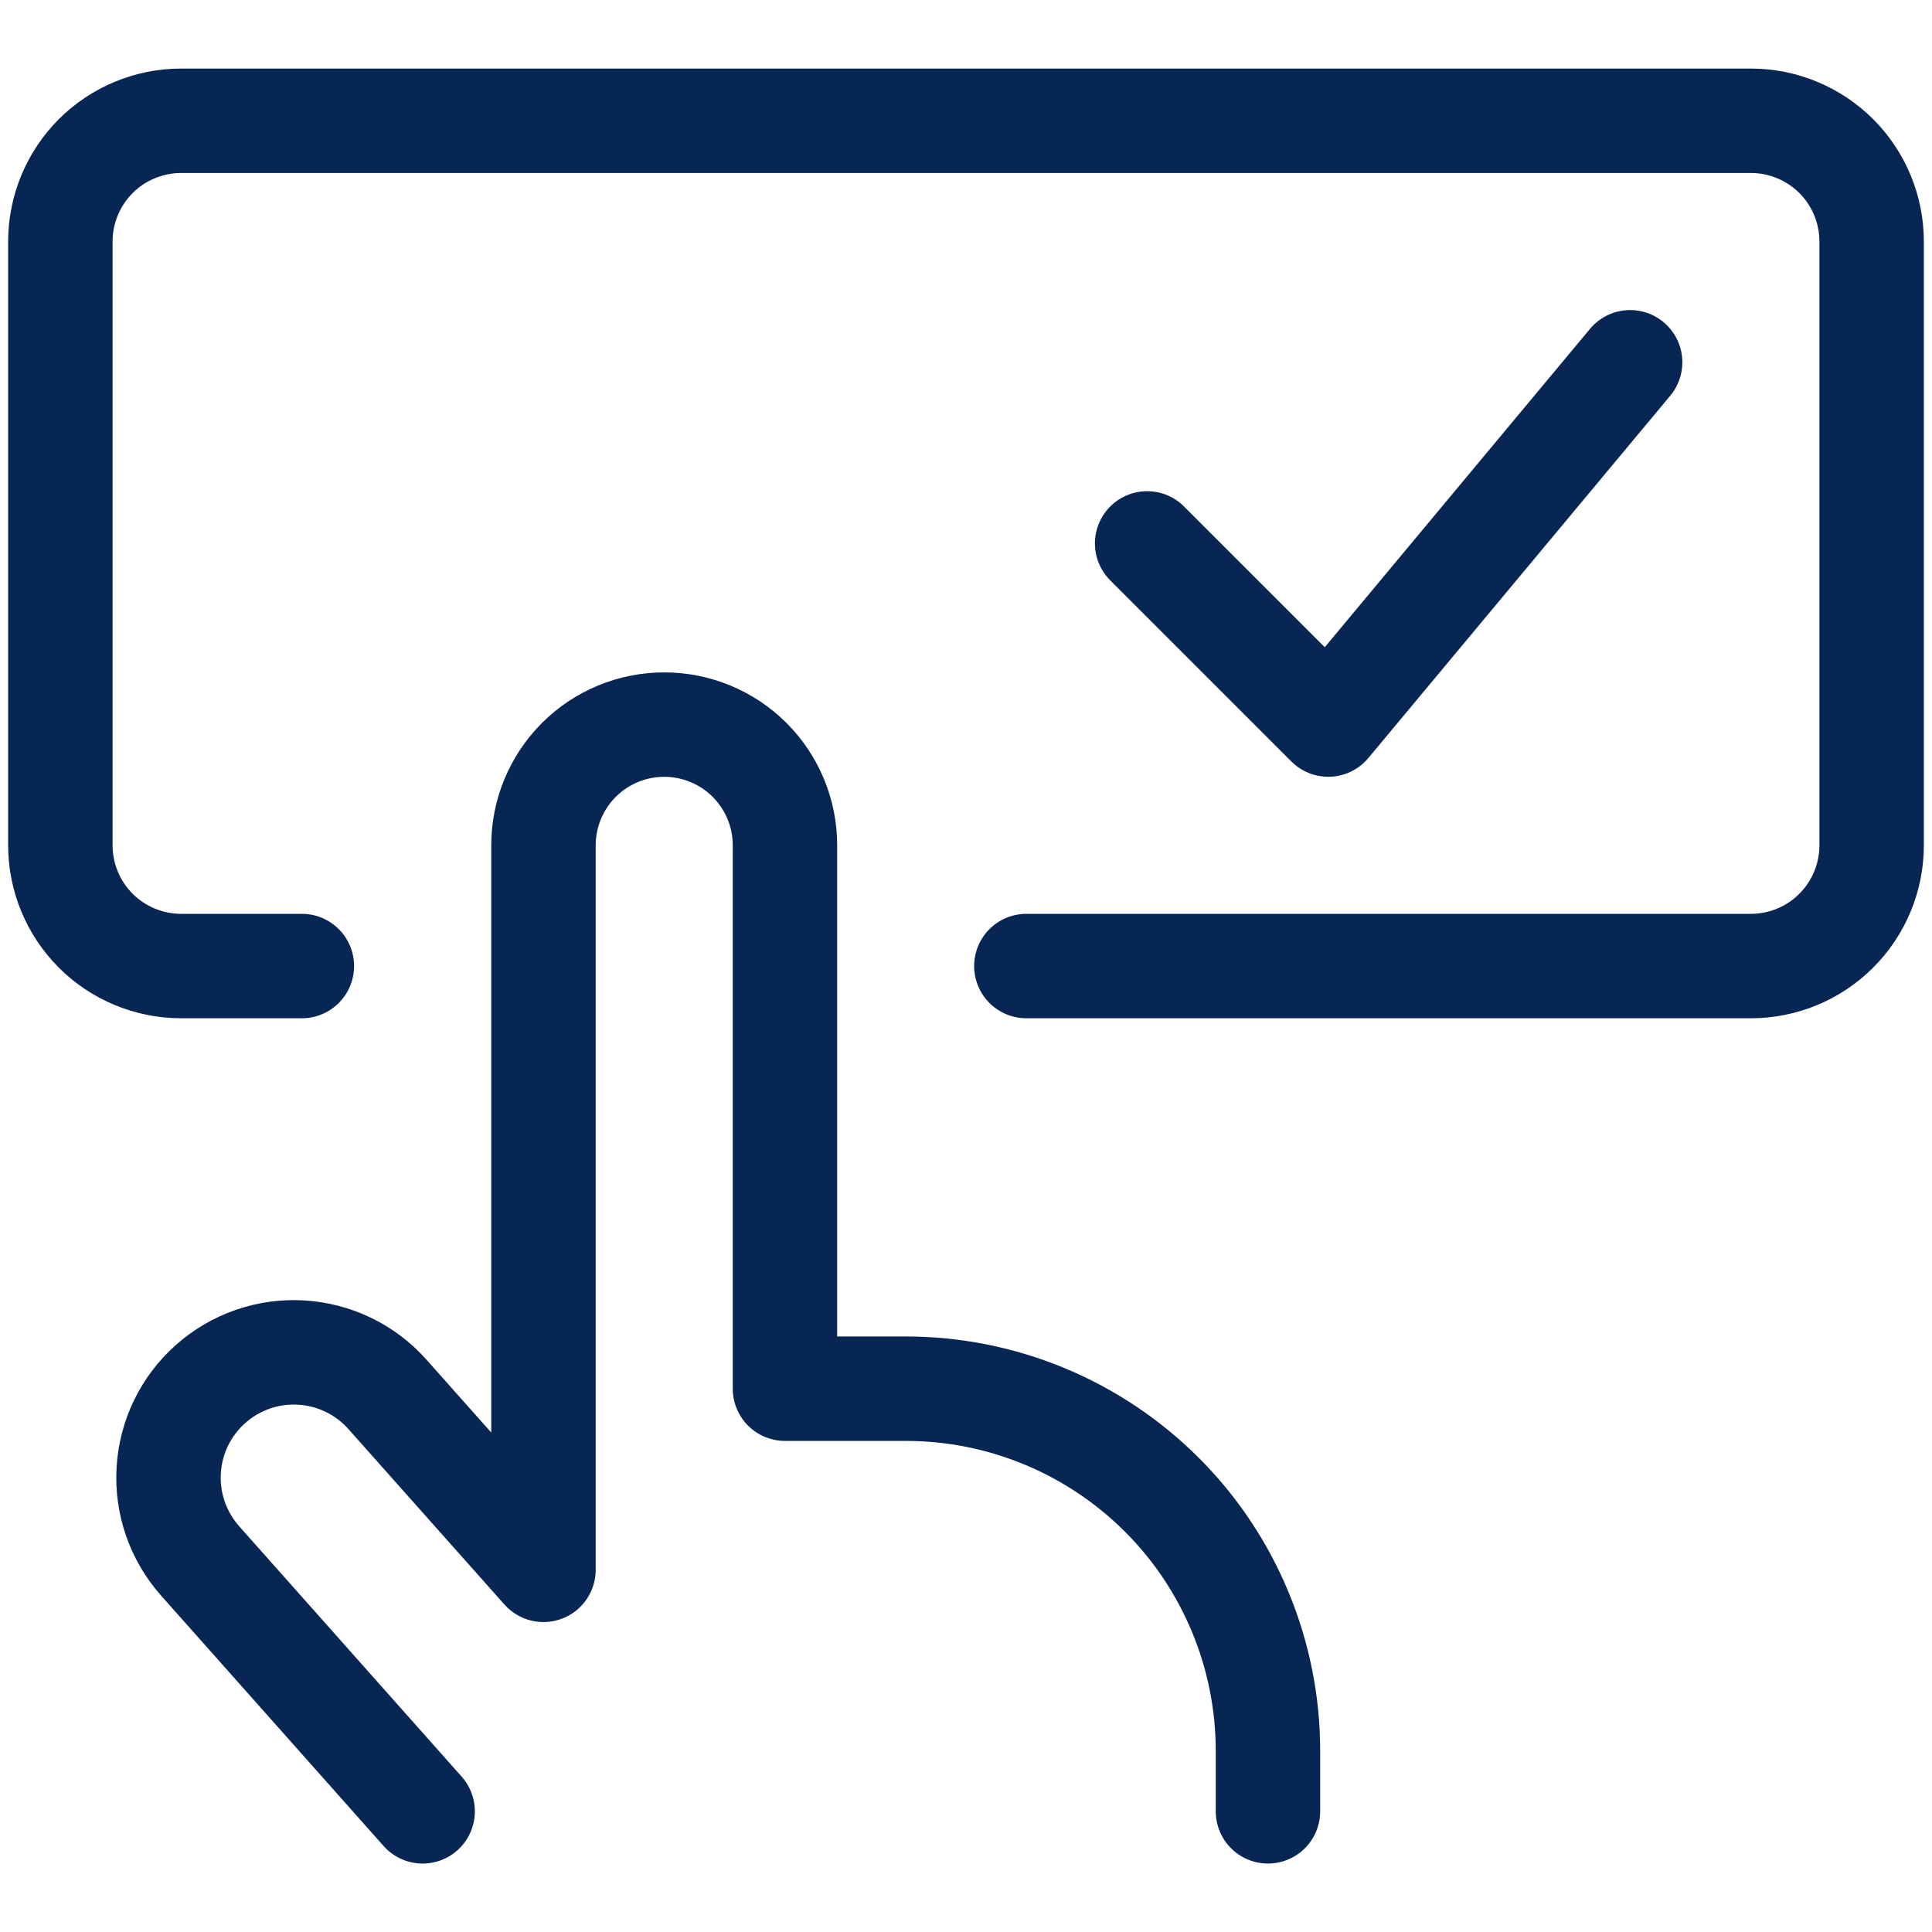
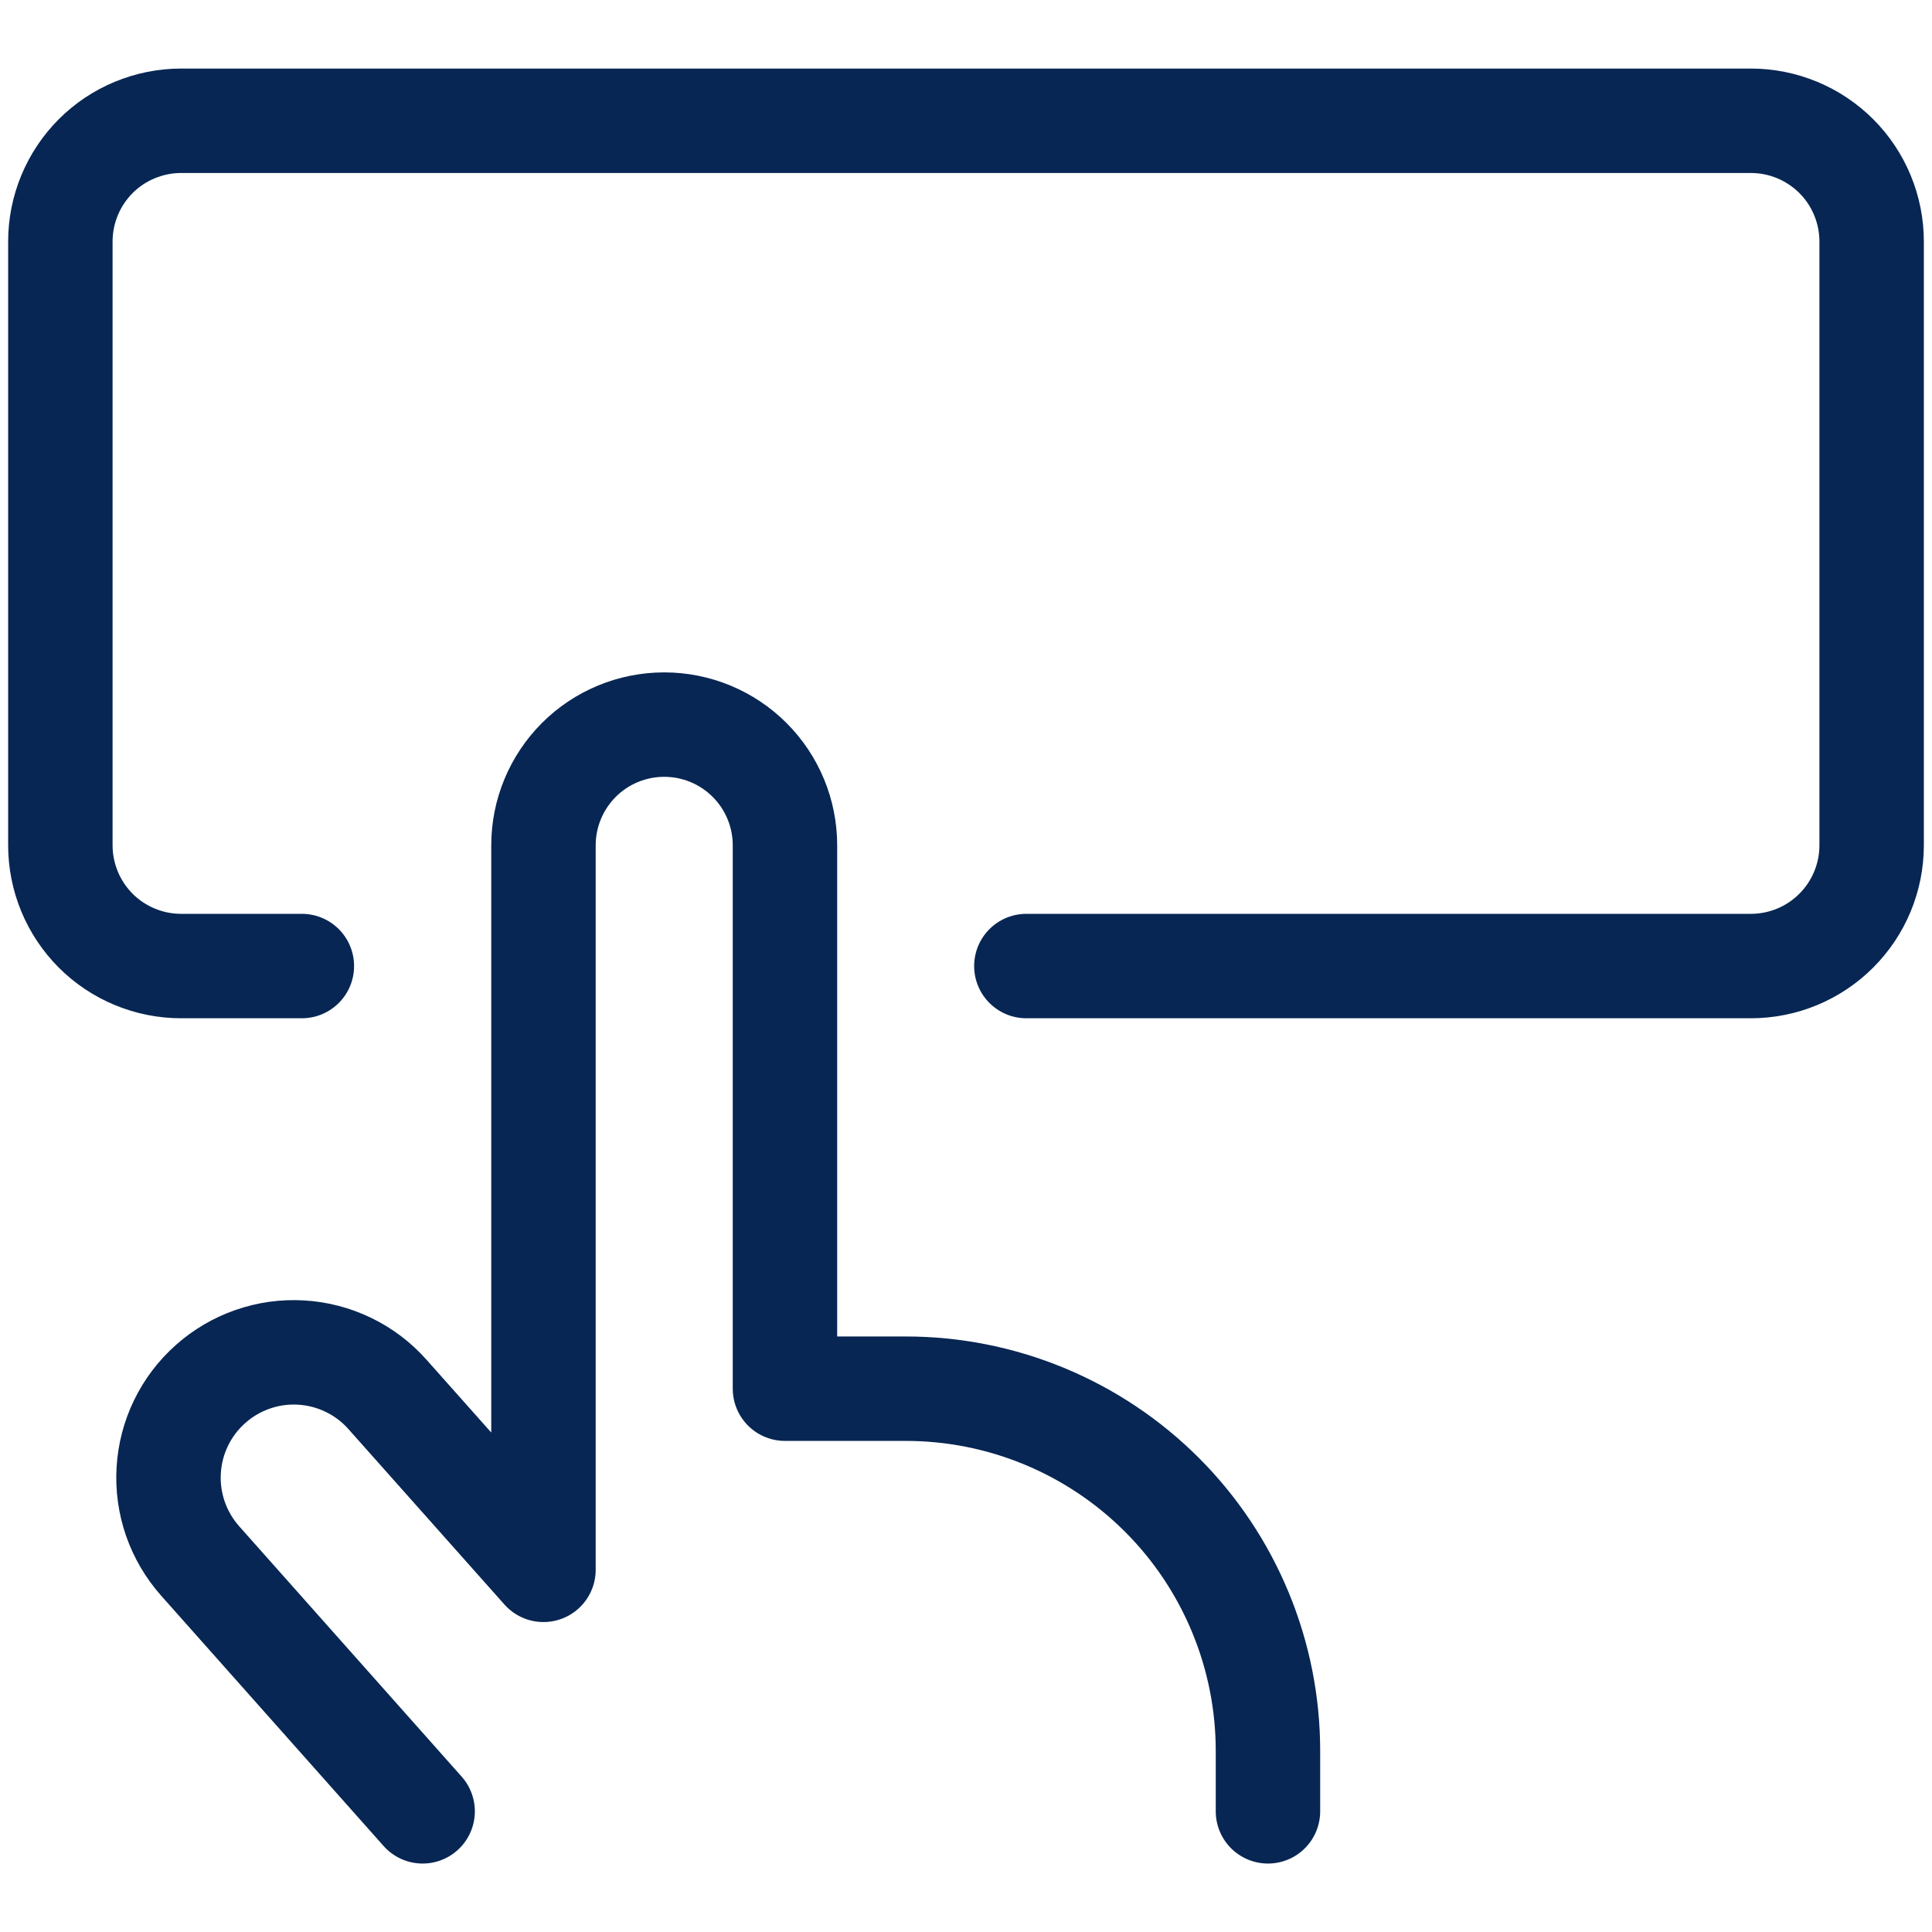
<svg xmlns="http://www.w3.org/2000/svg" width="37" height="37" viewBox="0 0 37 37" fill="none">
-   <path d="M31.219 6.938L25.438 13.876L21.969 10.407" stroke="#072653" stroke-width="2" stroke-miterlimit="10" stroke-linecap="round" stroke-linejoin="round" />
  <path d="M5.781 18.501H3.469C3.165 18.501 2.865 18.441 2.584 18.325C2.303 18.209 2.048 18.039 1.833 17.824C1.619 17.609 1.448 17.354 1.332 17.073C1.216 16.793 1.156 16.492 1.156 16.188V4.626C1.156 4.322 1.216 4.021 1.332 3.741C1.448 3.46 1.619 3.205 1.833 2.99C2.048 2.775 2.303 2.605 2.584 2.489C2.865 2.373 3.165 2.313 3.469 2.313H33.531C33.835 2.313 34.136 2.373 34.416 2.489C34.697 2.605 34.952 2.776 35.167 2.99C35.382 3.205 35.552 3.46 35.668 3.741C35.784 4.021 35.844 4.322 35.844 4.626V16.188C35.844 16.801 35.601 17.389 35.167 17.823C34.734 18.257 34.145 18.501 33.532 18.501H19.656" stroke="#072653" stroke-width="2" stroke-miterlimit="10" stroke-linecap="round" stroke-linejoin="round" />
  <path d="M8.094 34.689L3.833 29.894C3.624 29.658 3.463 29.384 3.359 29.086C3.256 28.788 3.212 28.473 3.231 28.159C3.249 27.844 3.329 27.536 3.467 27.252C3.604 26.969 3.796 26.715 4.032 26.506C4.267 26.296 4.542 26.135 4.839 26.032C5.137 25.928 5.452 25.884 5.767 25.903C6.082 25.921 6.39 26.002 6.673 26.139C6.957 26.276 7.211 26.468 7.42 26.704L10.408 30.064V16.189C10.408 15.576 10.652 14.988 11.085 14.554C11.519 14.12 12.107 13.877 12.721 13.877C13.334 13.877 13.922 14.12 14.356 14.554C14.79 14.988 15.033 15.576 15.033 16.189V26.595H17.346C18.257 26.595 19.159 26.774 20.001 27.123C20.843 27.472 21.608 27.983 22.252 28.627C22.896 29.271 23.407 30.036 23.755 30.878C24.104 31.72 24.283 32.622 24.283 33.533V34.689" stroke="#072653" stroke-width="2" stroke-miterlimit="10" stroke-linecap="round" stroke-linejoin="round" />
</svg>